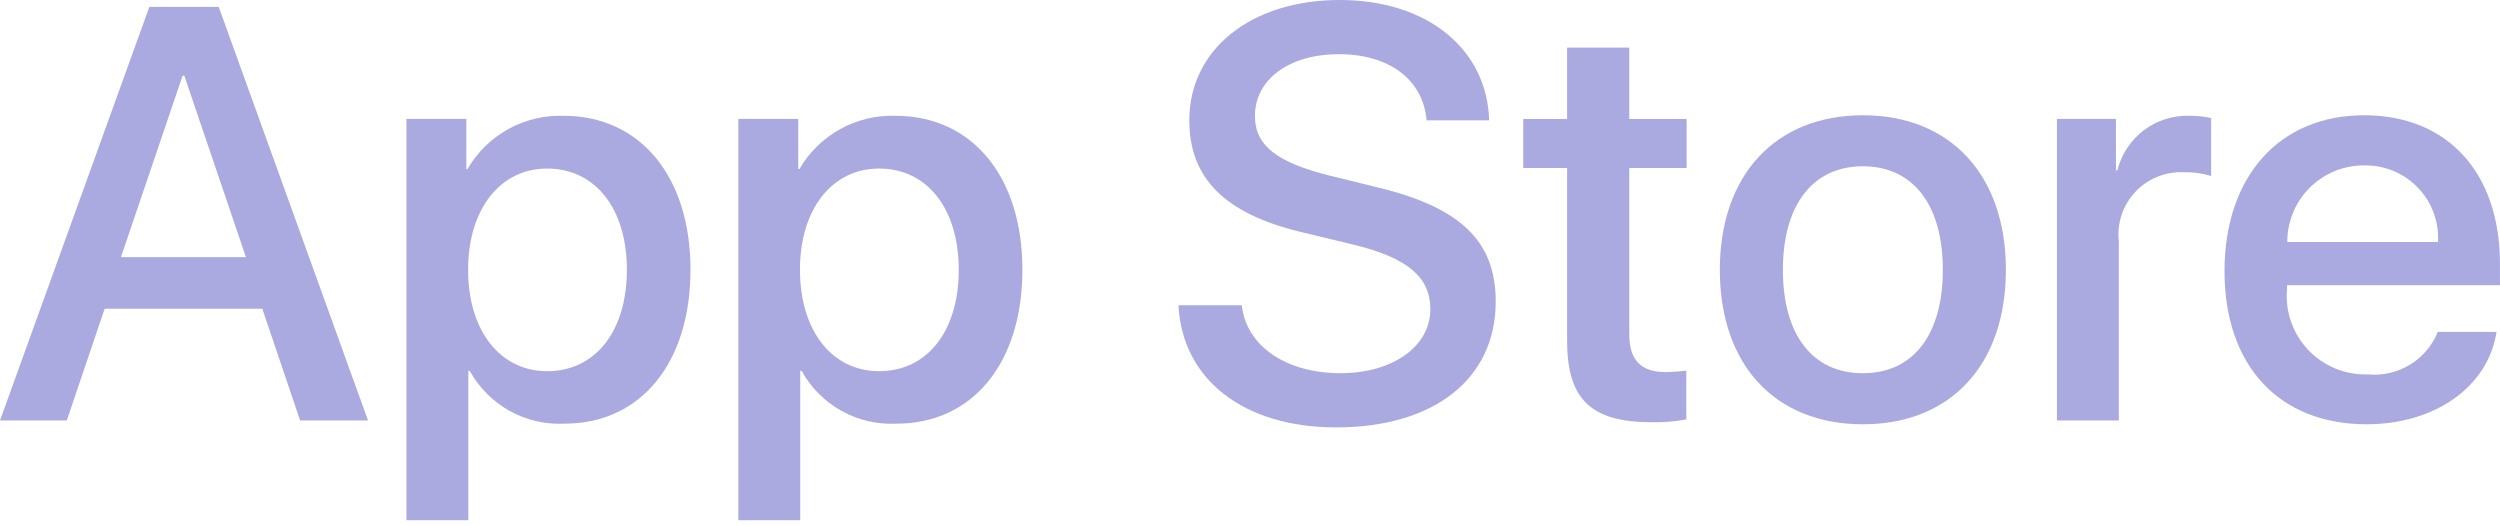
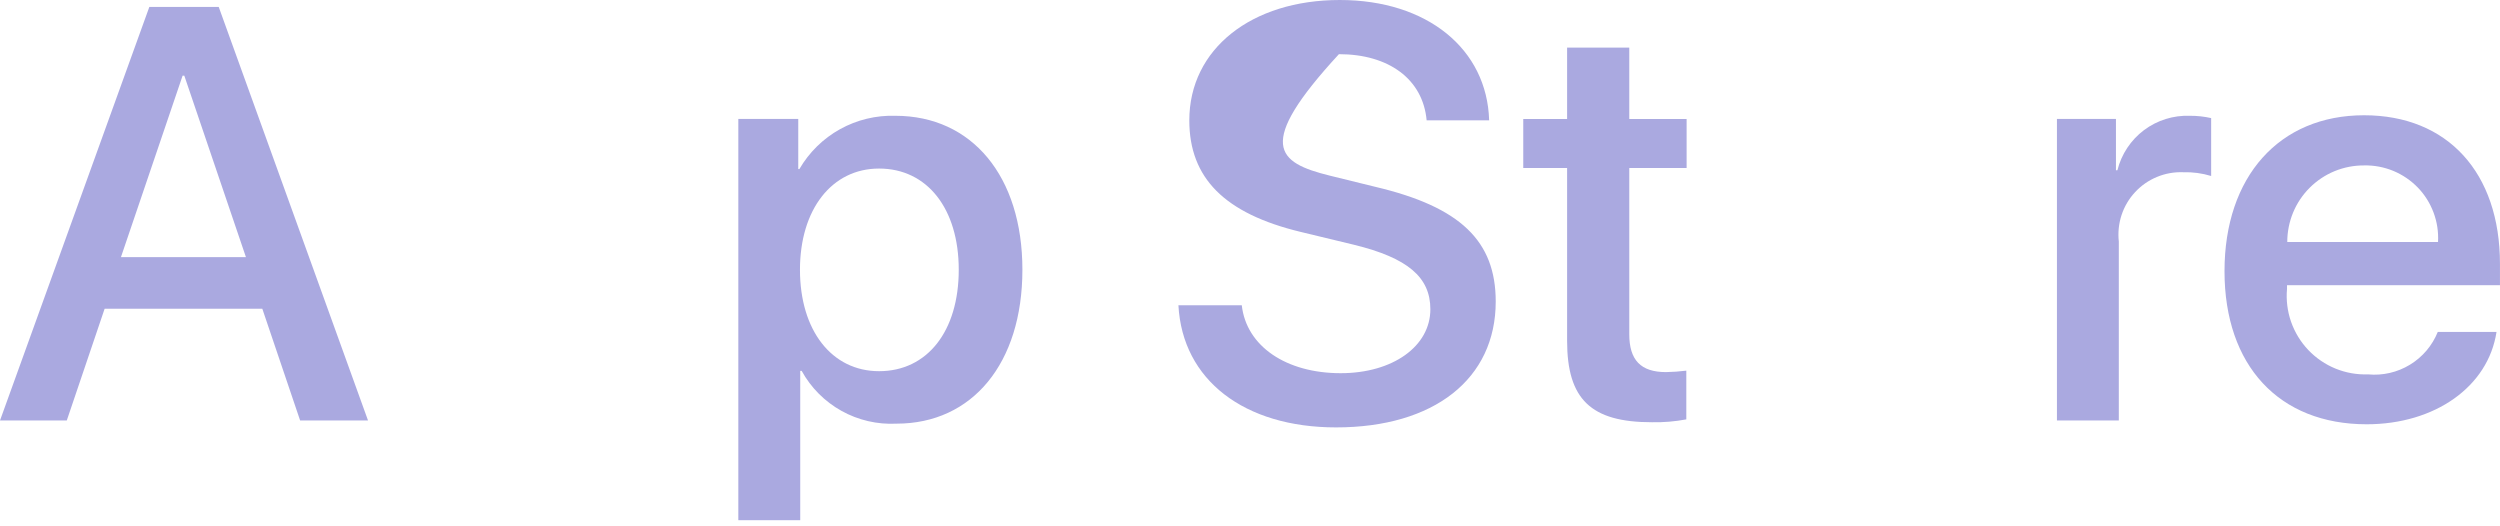
<svg xmlns="http://www.w3.org/2000/svg" width="76" height="16" viewBox="0 0 76 16" fill="none">
  <g id="Group">
    <path id="Vector" d="M7.974 9.385H3.181L2.03 12.783H0L4.54 0.21H6.649L11.188 12.783H9.124L7.974 9.385ZM3.677 7.816H7.476L5.603 2.301H5.551L3.677 7.816Z" fill="#AAA9E0" />
-     <path id="Vector_2" d="M20.991 8.2C20.991 11.048 19.466 12.879 17.165 12.879C16.582 12.909 16.003 12.775 15.493 12.491C14.983 12.208 14.563 11.786 14.281 11.275H14.238V15.815H12.356V3.616H14.177V5.14H14.212C14.506 4.632 14.933 4.212 15.447 3.927C15.961 3.642 16.543 3.501 17.131 3.52C19.457 3.52 20.991 5.359 20.991 8.2ZM19.057 8.2C19.057 6.344 18.098 5.124 16.634 5.124C15.197 5.124 14.23 6.369 14.23 8.2C14.23 10.047 15.197 11.284 16.634 11.284C18.098 11.284 19.057 10.072 19.057 8.2Z" fill="#AAA9E0" />
    <path id="Vector_3" d="M31.081 8.2C31.081 11.048 29.556 12.879 27.255 12.879C26.672 12.909 26.092 12.775 25.582 12.491C25.072 12.208 24.652 11.786 24.371 11.275H24.327V15.815H22.445V3.616H24.267V5.14H24.301C24.596 4.632 25.023 4.212 25.537 3.927C26.051 3.642 26.633 3.501 27.22 3.52C29.547 3.52 31.081 5.359 31.081 8.2ZM29.146 8.2C29.146 6.344 28.187 5.124 26.724 5.124C25.286 5.124 24.319 6.369 24.319 8.2C24.319 10.047 25.286 11.284 26.724 11.284C28.187 11.284 29.146 10.072 29.146 8.2Z" fill="#AAA9E0" />
-     <path id="Vector_4" d="M37.75 9.28C37.889 10.527 39.101 11.345 40.756 11.345C42.342 11.345 43.483 10.527 43.483 9.402C43.483 8.426 42.795 7.842 41.165 7.442L39.536 7.049C37.227 6.491 36.155 5.412 36.155 3.659C36.155 1.49 38.045 0 40.73 0C43.387 0 45.208 1.49 45.27 3.659H43.37C43.256 2.405 42.219 1.647 40.703 1.647C39.188 1.647 38.15 2.414 38.15 3.529C38.15 4.418 38.813 4.941 40.433 5.341L41.819 5.682C44.398 6.292 45.47 7.328 45.47 9.167C45.47 11.519 43.596 12.993 40.616 12.993C37.828 12.993 35.945 11.554 35.824 9.28L37.75 9.28Z" fill="#AAA9E0" />
+     <path id="Vector_4" d="M37.75 9.28C37.889 10.527 39.101 11.345 40.756 11.345C42.342 11.345 43.483 10.527 43.483 9.402C43.483 8.426 42.795 7.842 41.165 7.442L39.536 7.049C37.227 6.491 36.155 5.412 36.155 3.659C36.155 1.49 38.045 0 40.73 0C43.387 0 45.208 1.49 45.27 3.659H43.37C43.256 2.405 42.219 1.647 40.703 1.647C38.15 4.418 38.813 4.941 40.433 5.341L41.819 5.682C44.398 6.292 45.47 7.328 45.47 9.167C45.47 11.519 43.596 12.993 40.616 12.993C37.828 12.993 35.945 11.554 35.824 9.28L37.75 9.28Z" fill="#AAA9E0" />
    <path id="Vector_5" d="M49.53 1.448V3.617H51.273V5.107H49.53V10.161C49.53 10.946 49.879 11.312 50.646 11.312C50.852 11.308 51.059 11.294 51.264 11.268V12.749C50.92 12.814 50.57 12.843 50.219 12.836C48.364 12.836 47.64 12.139 47.64 10.361V5.107H46.307V3.617H47.64V1.448H49.53Z" fill="#AAA9E0" />
-     <path id="Vector_6" d="M52.283 8.201C52.283 5.317 53.982 3.504 56.631 3.504C59.288 3.504 60.979 5.317 60.979 8.201C60.979 11.093 59.297 12.898 56.631 12.898C53.965 12.898 52.283 11.093 52.283 8.201ZM59.062 8.201C59.062 6.222 58.155 5.055 56.631 5.055C55.106 5.055 54.2 6.231 54.2 8.201C54.2 10.187 55.106 11.346 56.631 11.346C58.155 11.346 59.062 10.187 59.062 8.201Z" fill="#AAA9E0" />
    <path id="Vector_7" d="M62.531 3.616H64.325V5.176H64.369C64.49 4.689 64.776 4.258 65.177 3.956C65.579 3.655 66.072 3.501 66.574 3.52C66.791 3.519 67.007 3.542 67.219 3.59V5.35C66.945 5.266 66.659 5.228 66.373 5.236C66.1 5.225 65.827 5.273 65.574 5.378C65.321 5.482 65.094 5.639 64.908 5.84C64.721 6.04 64.581 6.278 64.495 6.538C64.41 6.798 64.382 7.073 64.412 7.345V12.783H62.531L62.531 3.616Z" fill="#AAA9E0" />
    <path id="Vector_8" d="M75.894 10.091C75.641 11.756 74.02 12.898 71.947 12.898C69.28 12.898 67.625 11.111 67.625 8.244C67.625 5.369 69.289 3.504 71.868 3.504C74.404 3.504 75.999 5.246 75.999 8.026V8.671H69.525V8.784C69.495 9.122 69.537 9.462 69.648 9.781C69.76 10.101 69.938 10.394 70.171 10.639C70.405 10.885 70.688 11.078 71.001 11.206C71.315 11.334 71.652 11.393 71.99 11.381C72.435 11.423 72.881 11.32 73.263 11.087C73.644 10.855 73.941 10.506 74.108 10.091L75.894 10.091ZM69.533 7.356H74.116C74.133 7.052 74.087 6.749 73.981 6.464C73.875 6.179 73.712 5.919 73.501 5.701C73.289 5.483 73.035 5.31 72.754 5.194C72.473 5.079 72.172 5.022 71.868 5.029C71.561 5.027 71.258 5.086 70.974 5.202C70.691 5.318 70.433 5.49 70.216 5.706C69.999 5.922 69.827 6.179 69.71 6.462C69.593 6.746 69.533 7.049 69.533 7.356Z" fill="#AAA9E0" />
  </g>
</svg>